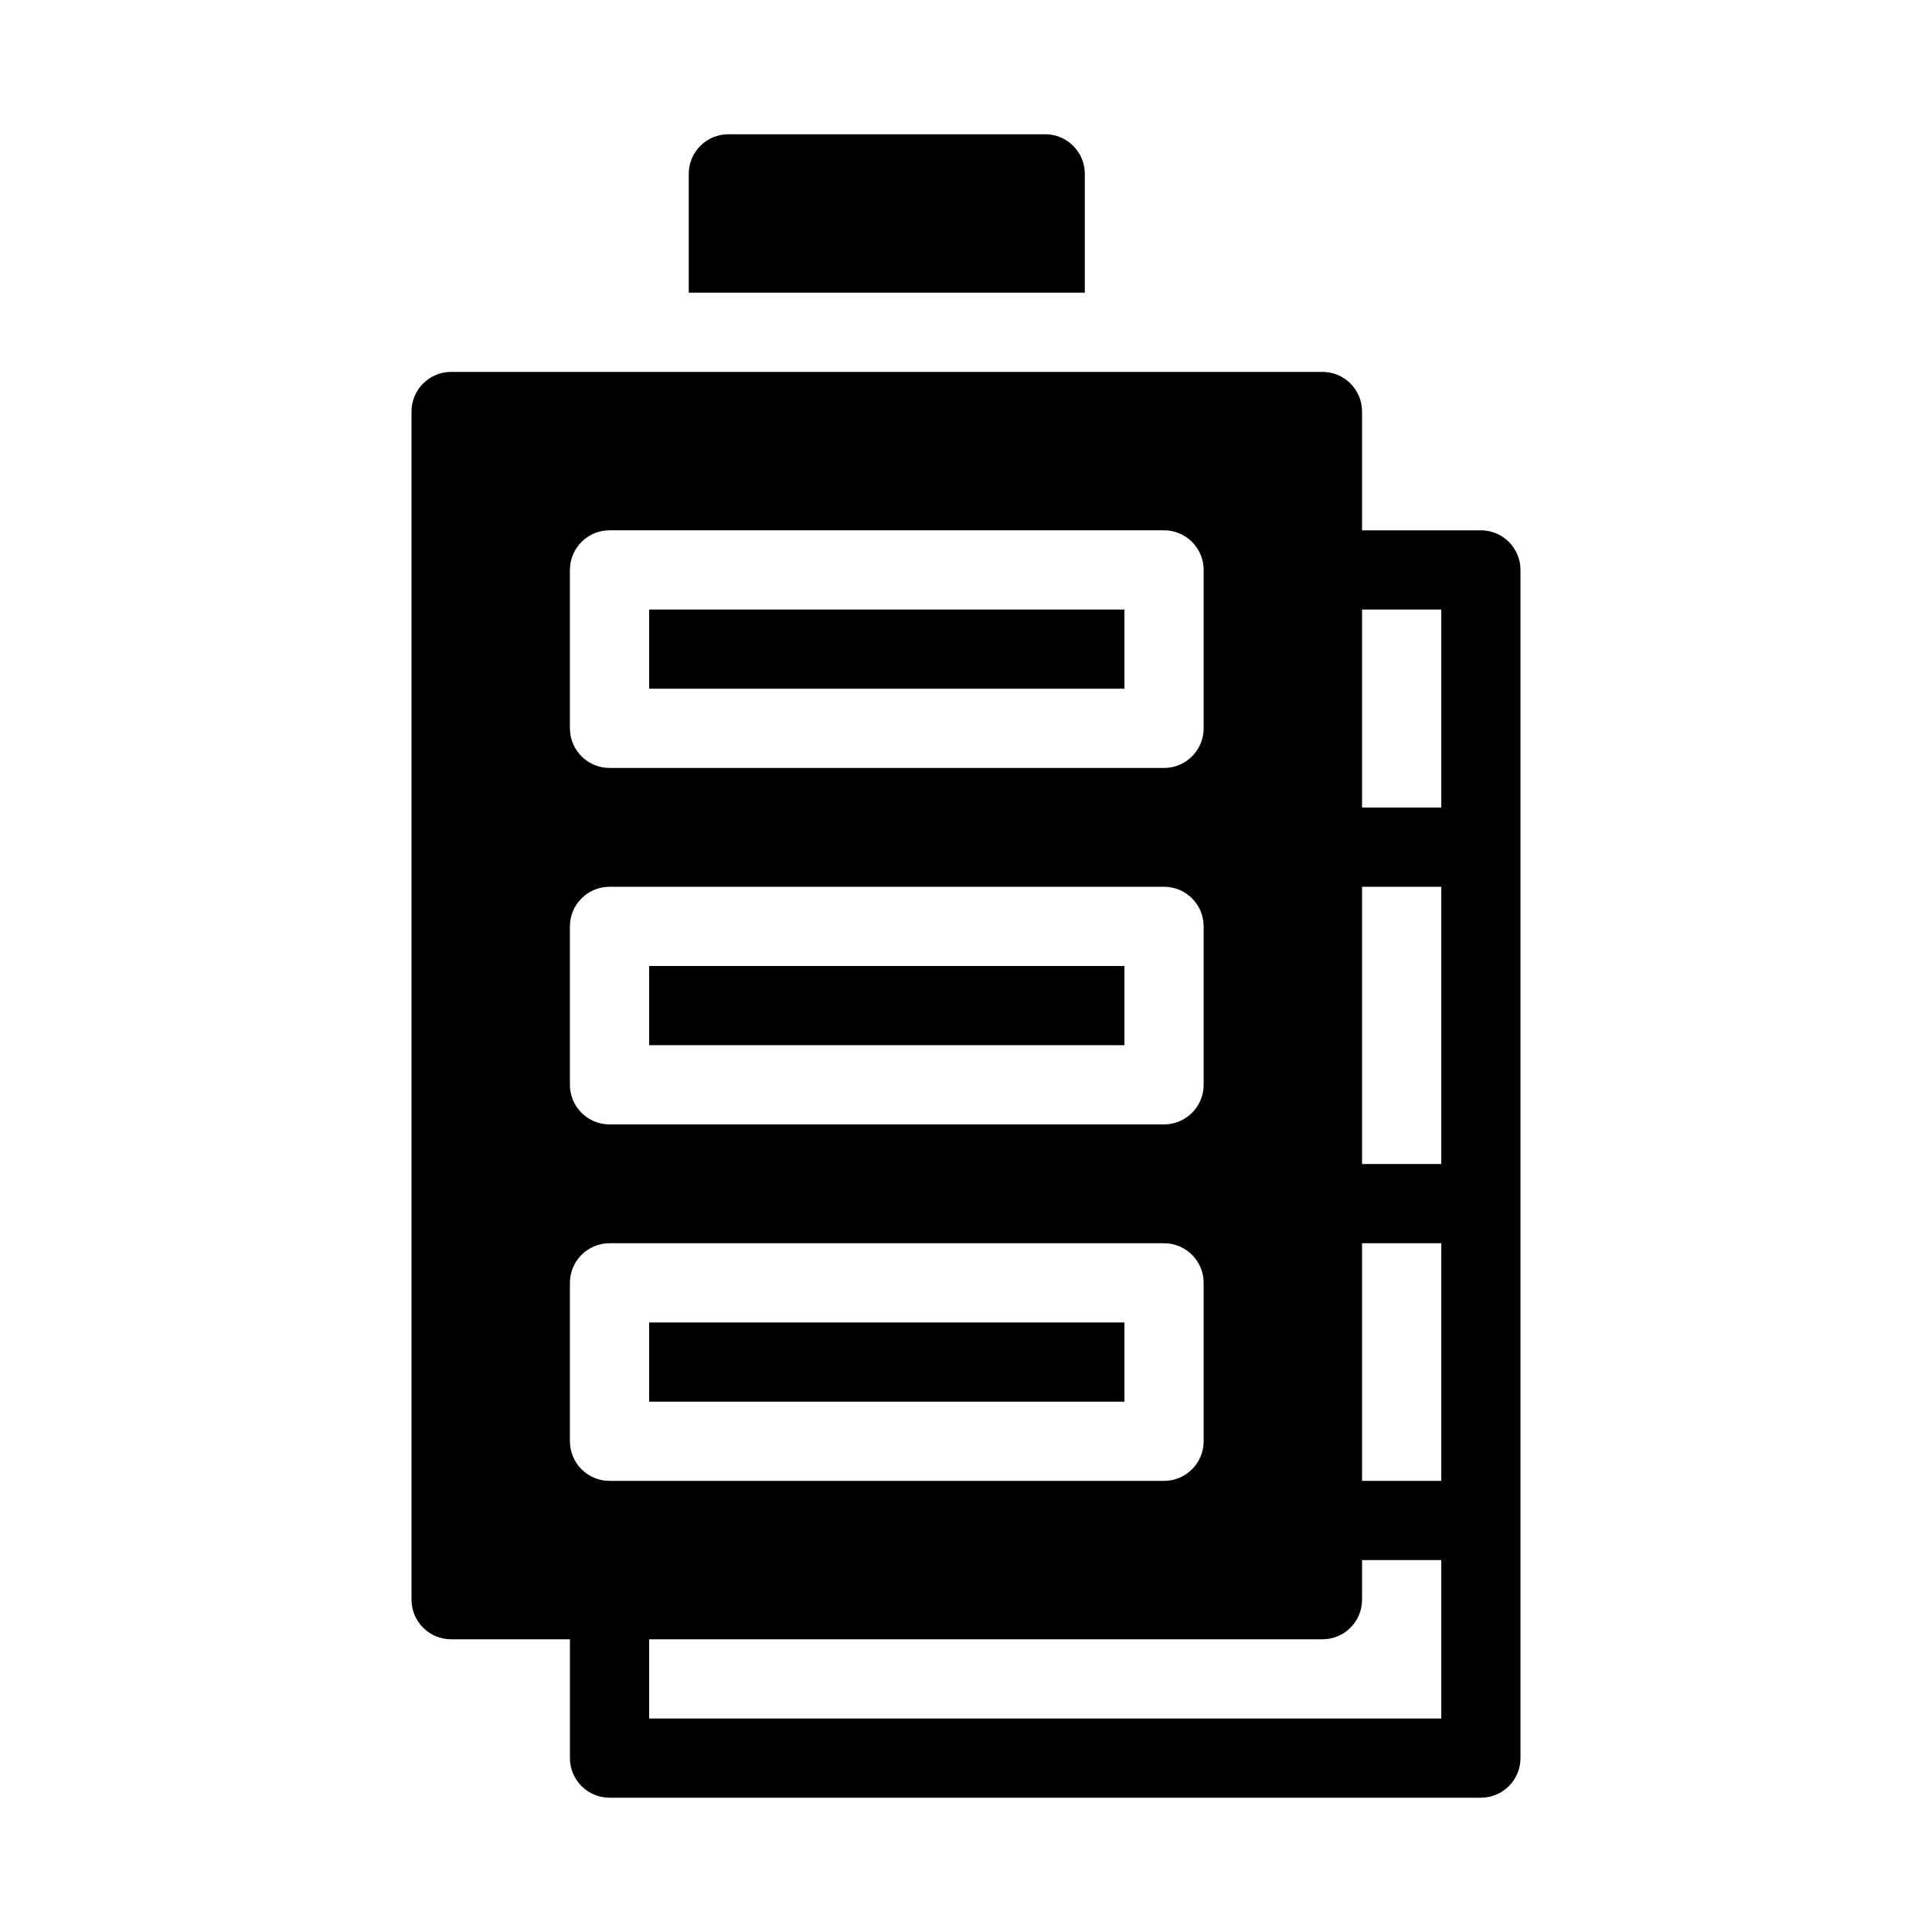
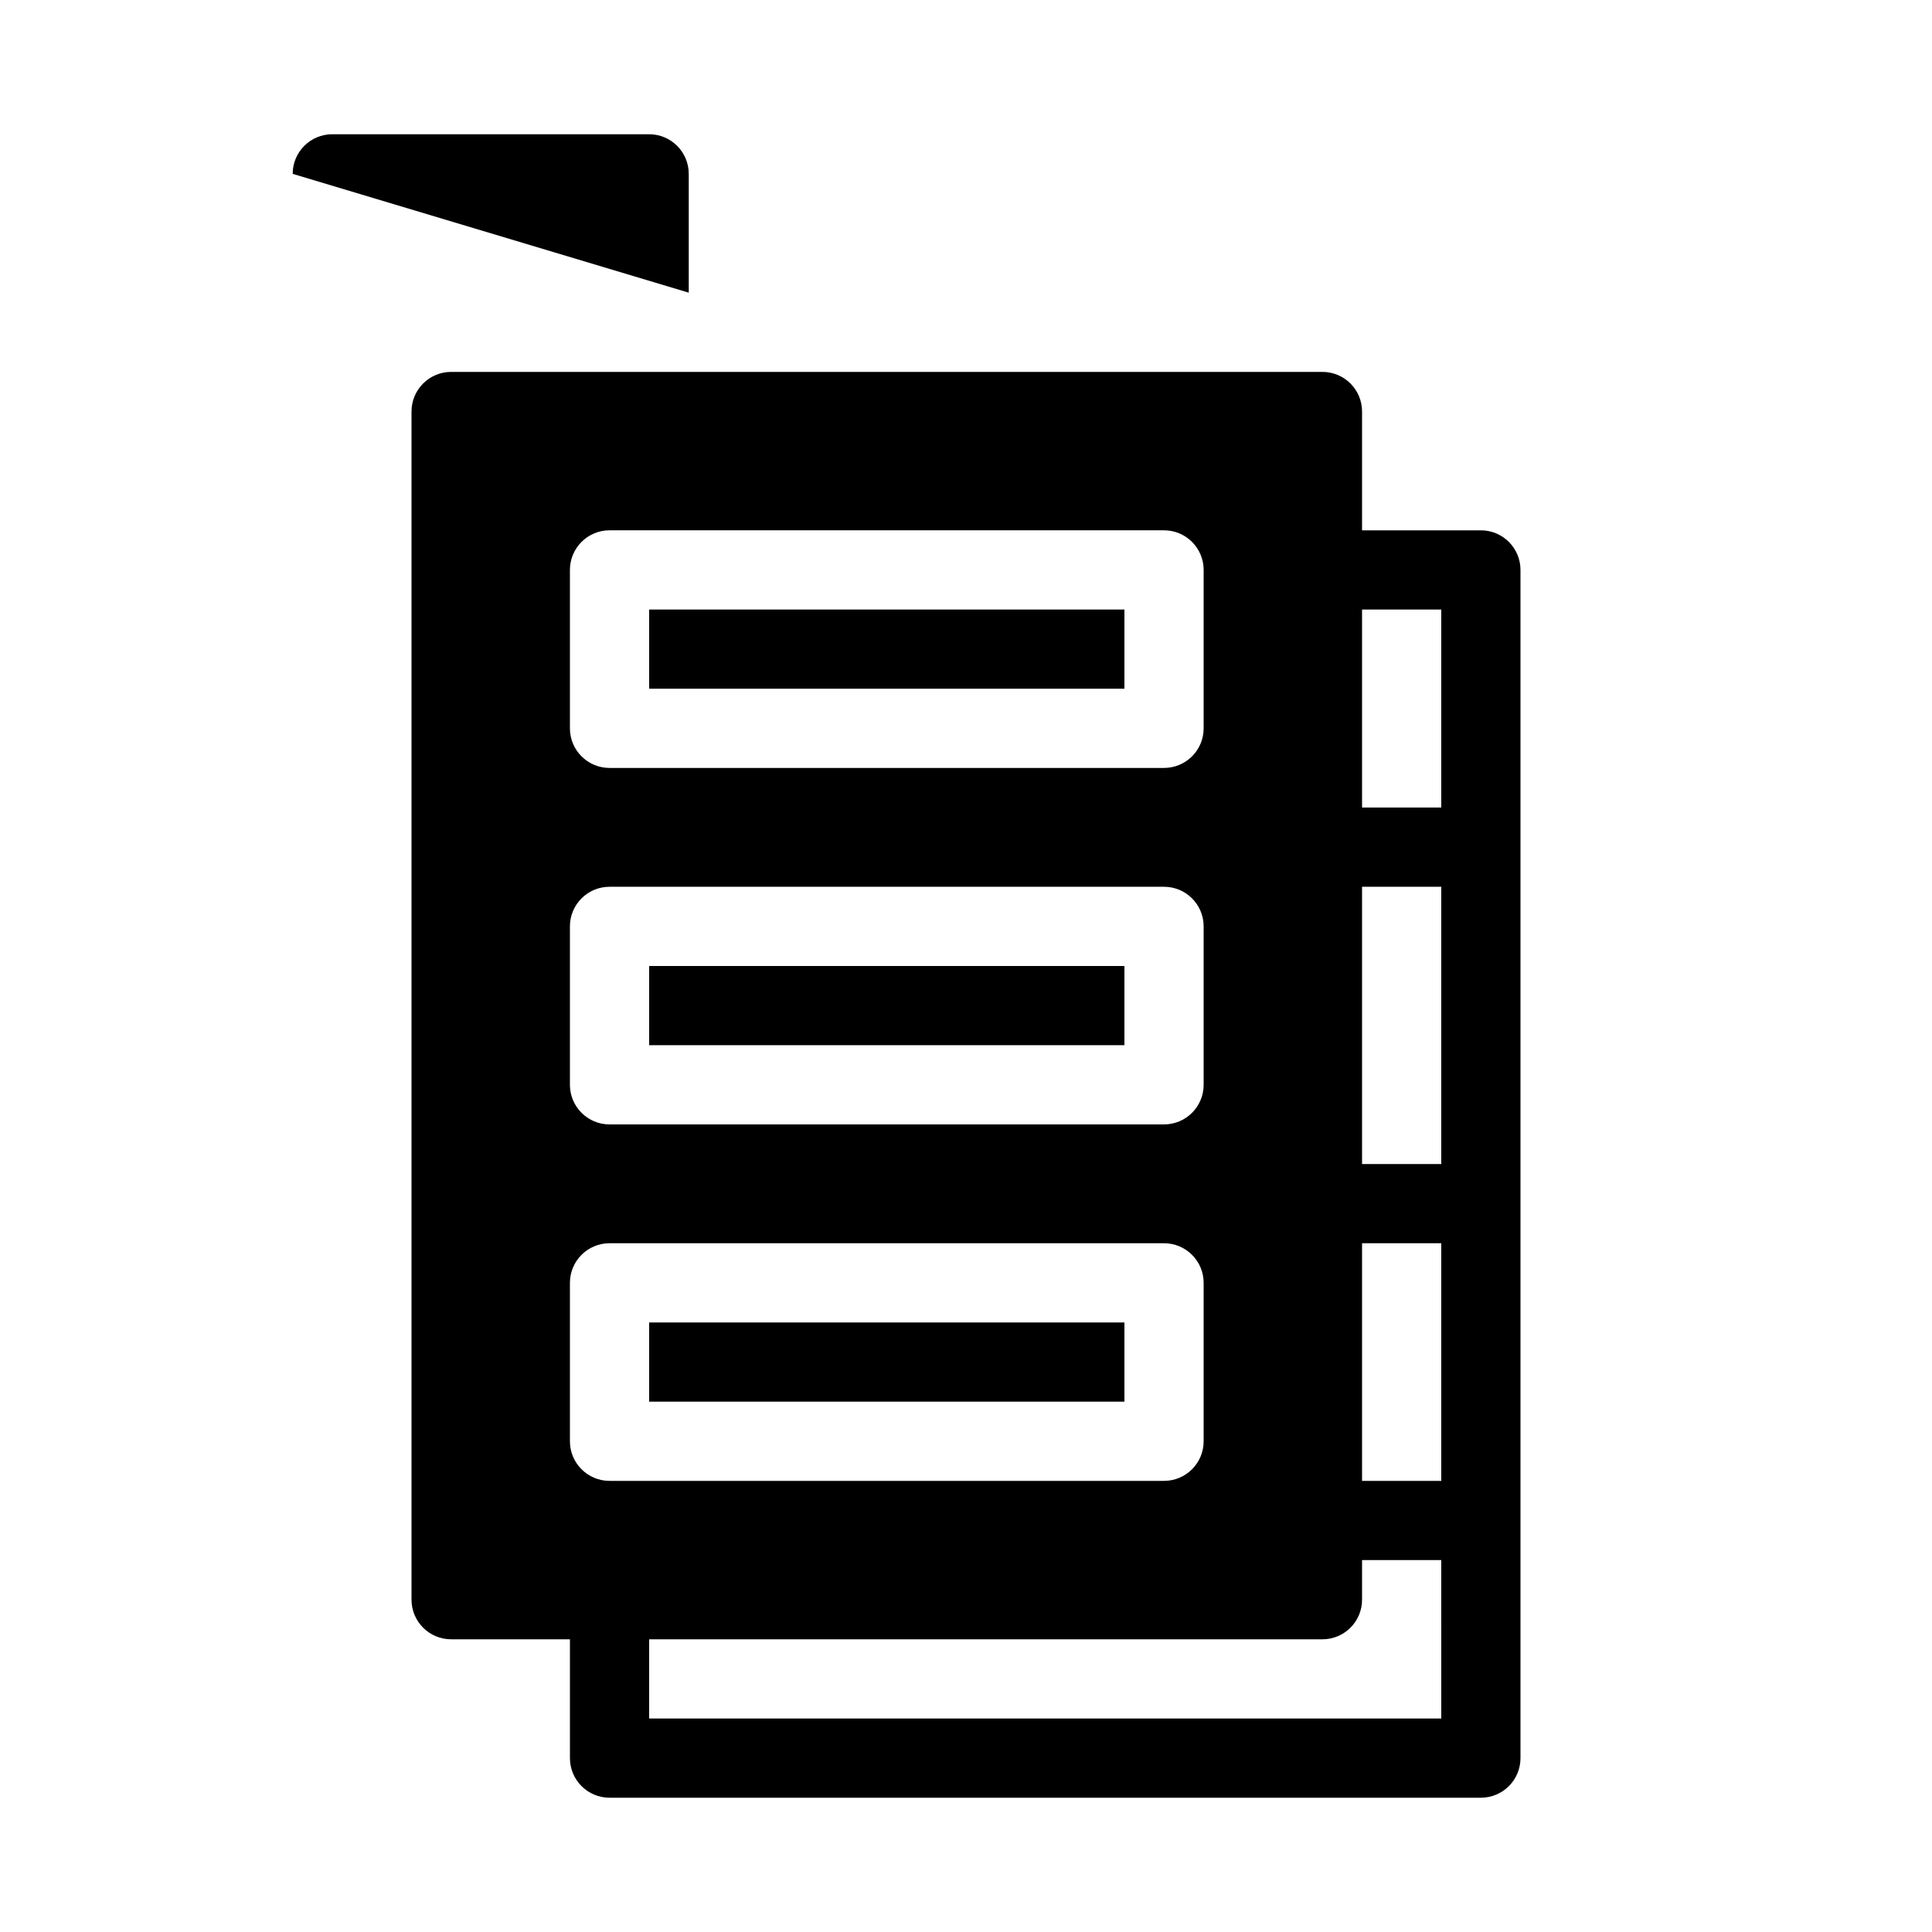
<svg xmlns="http://www.w3.org/2000/svg" fill="#000000" width="800px" height="800px" version="1.1" viewBox="144 144 512 512">
-   <path d="m295.04 578.43v31.488c0 5.797 4.703 10.496 10.496 10.496h230.91c5.797 0 10.496-4.699 10.496-10.496v-314.88c0-5.793-4.699-10.496-10.496-10.496h-31.488v-31.488c0-5.793-4.699-10.496-10.496-10.496h-230.91c-5.793 0-10.496 4.703-10.496 10.496v314.88c0 5.797 4.703 10.496 10.496 10.496zm230.91-20.992h-20.992v10.496c0 5.797-4.699 10.496-10.496 10.496h-178.43v20.992h209.92zm0-83.965h-20.992v62.973h20.992zm-73.469 62.973c5.793 0 10.496-4.699 10.496-10.496v-41.984c0-5.793-4.703-10.492-10.496-10.492h-146.95c-5.793 0-10.496 4.699-10.496 10.492v41.984c0 5.797 4.703 10.496 10.496 10.496zm-10.496-20.992h-125.95v-20.992h125.95zm83.965-136.45h-20.992v73.473h20.992zm-73.469 62.977c5.793 0 10.496-4.703 10.496-10.496v-41.984c0-5.797-4.703-10.496-10.496-10.496h-146.95c-5.793 0-10.496 4.699-10.496 10.496v41.984c0 5.793 4.703 10.496 10.496 10.496zm-10.496-20.992h-125.95v-20.992h125.95zm62.973-115.46v52.48h20.992v-52.48zm-52.477 41.984c5.793 0 10.496-4.703 10.496-10.496v-41.984c0-5.793-4.703-10.496-10.496-10.496h-146.95c-5.793 0-10.496 4.703-10.496 10.496v41.984c0 5.793 4.703 10.496 10.496 10.496zm-10.496-20.992h-125.95v-20.992h125.95zm-115.46-104.96h104.96v-31.488c0-5.793-4.703-10.496-10.496-10.496h-83.969c-5.797 0-10.496 4.703-10.496 10.496z" fill-rule="evenodd" />
+   <path d="m295.04 578.43v31.488c0 5.797 4.703 10.496 10.496 10.496h230.91c5.797 0 10.496-4.699 10.496-10.496v-314.88c0-5.793-4.699-10.496-10.496-10.496h-31.488v-31.488c0-5.793-4.699-10.496-10.496-10.496h-230.91c-5.793 0-10.496 4.703-10.496 10.496v314.88c0 5.797 4.703 10.496 10.496 10.496zm230.91-20.992h-20.992v10.496c0 5.797-4.699 10.496-10.496 10.496h-178.43v20.992h209.92zm0-83.965h-20.992v62.973h20.992zm-73.469 62.973c5.793 0 10.496-4.699 10.496-10.496v-41.984c0-5.793-4.703-10.492-10.496-10.492h-146.95c-5.793 0-10.496 4.699-10.496 10.492v41.984c0 5.797 4.703 10.496 10.496 10.496zm-10.496-20.992h-125.95v-20.992h125.95zm83.965-136.45h-20.992v73.473h20.992zm-73.469 62.977c5.793 0 10.496-4.703 10.496-10.496v-41.984c0-5.797-4.703-10.496-10.496-10.496h-146.95c-5.793 0-10.496 4.699-10.496 10.496v41.984c0 5.793 4.703 10.496 10.496 10.496zm-10.496-20.992h-125.95v-20.992h125.95zm62.973-115.46v52.48h20.992v-52.48zm-52.477 41.984c5.793 0 10.496-4.703 10.496-10.496v-41.984c0-5.793-4.703-10.496-10.496-10.496h-146.95c-5.793 0-10.496 4.703-10.496 10.496v41.984c0 5.793 4.703 10.496 10.496 10.496zm-10.496-20.992h-125.95v-20.992h125.95zm-115.46-104.96v-31.488c0-5.793-4.703-10.496-10.496-10.496h-83.969c-5.797 0-10.496 4.703-10.496 10.496z" fill-rule="evenodd" />
</svg>